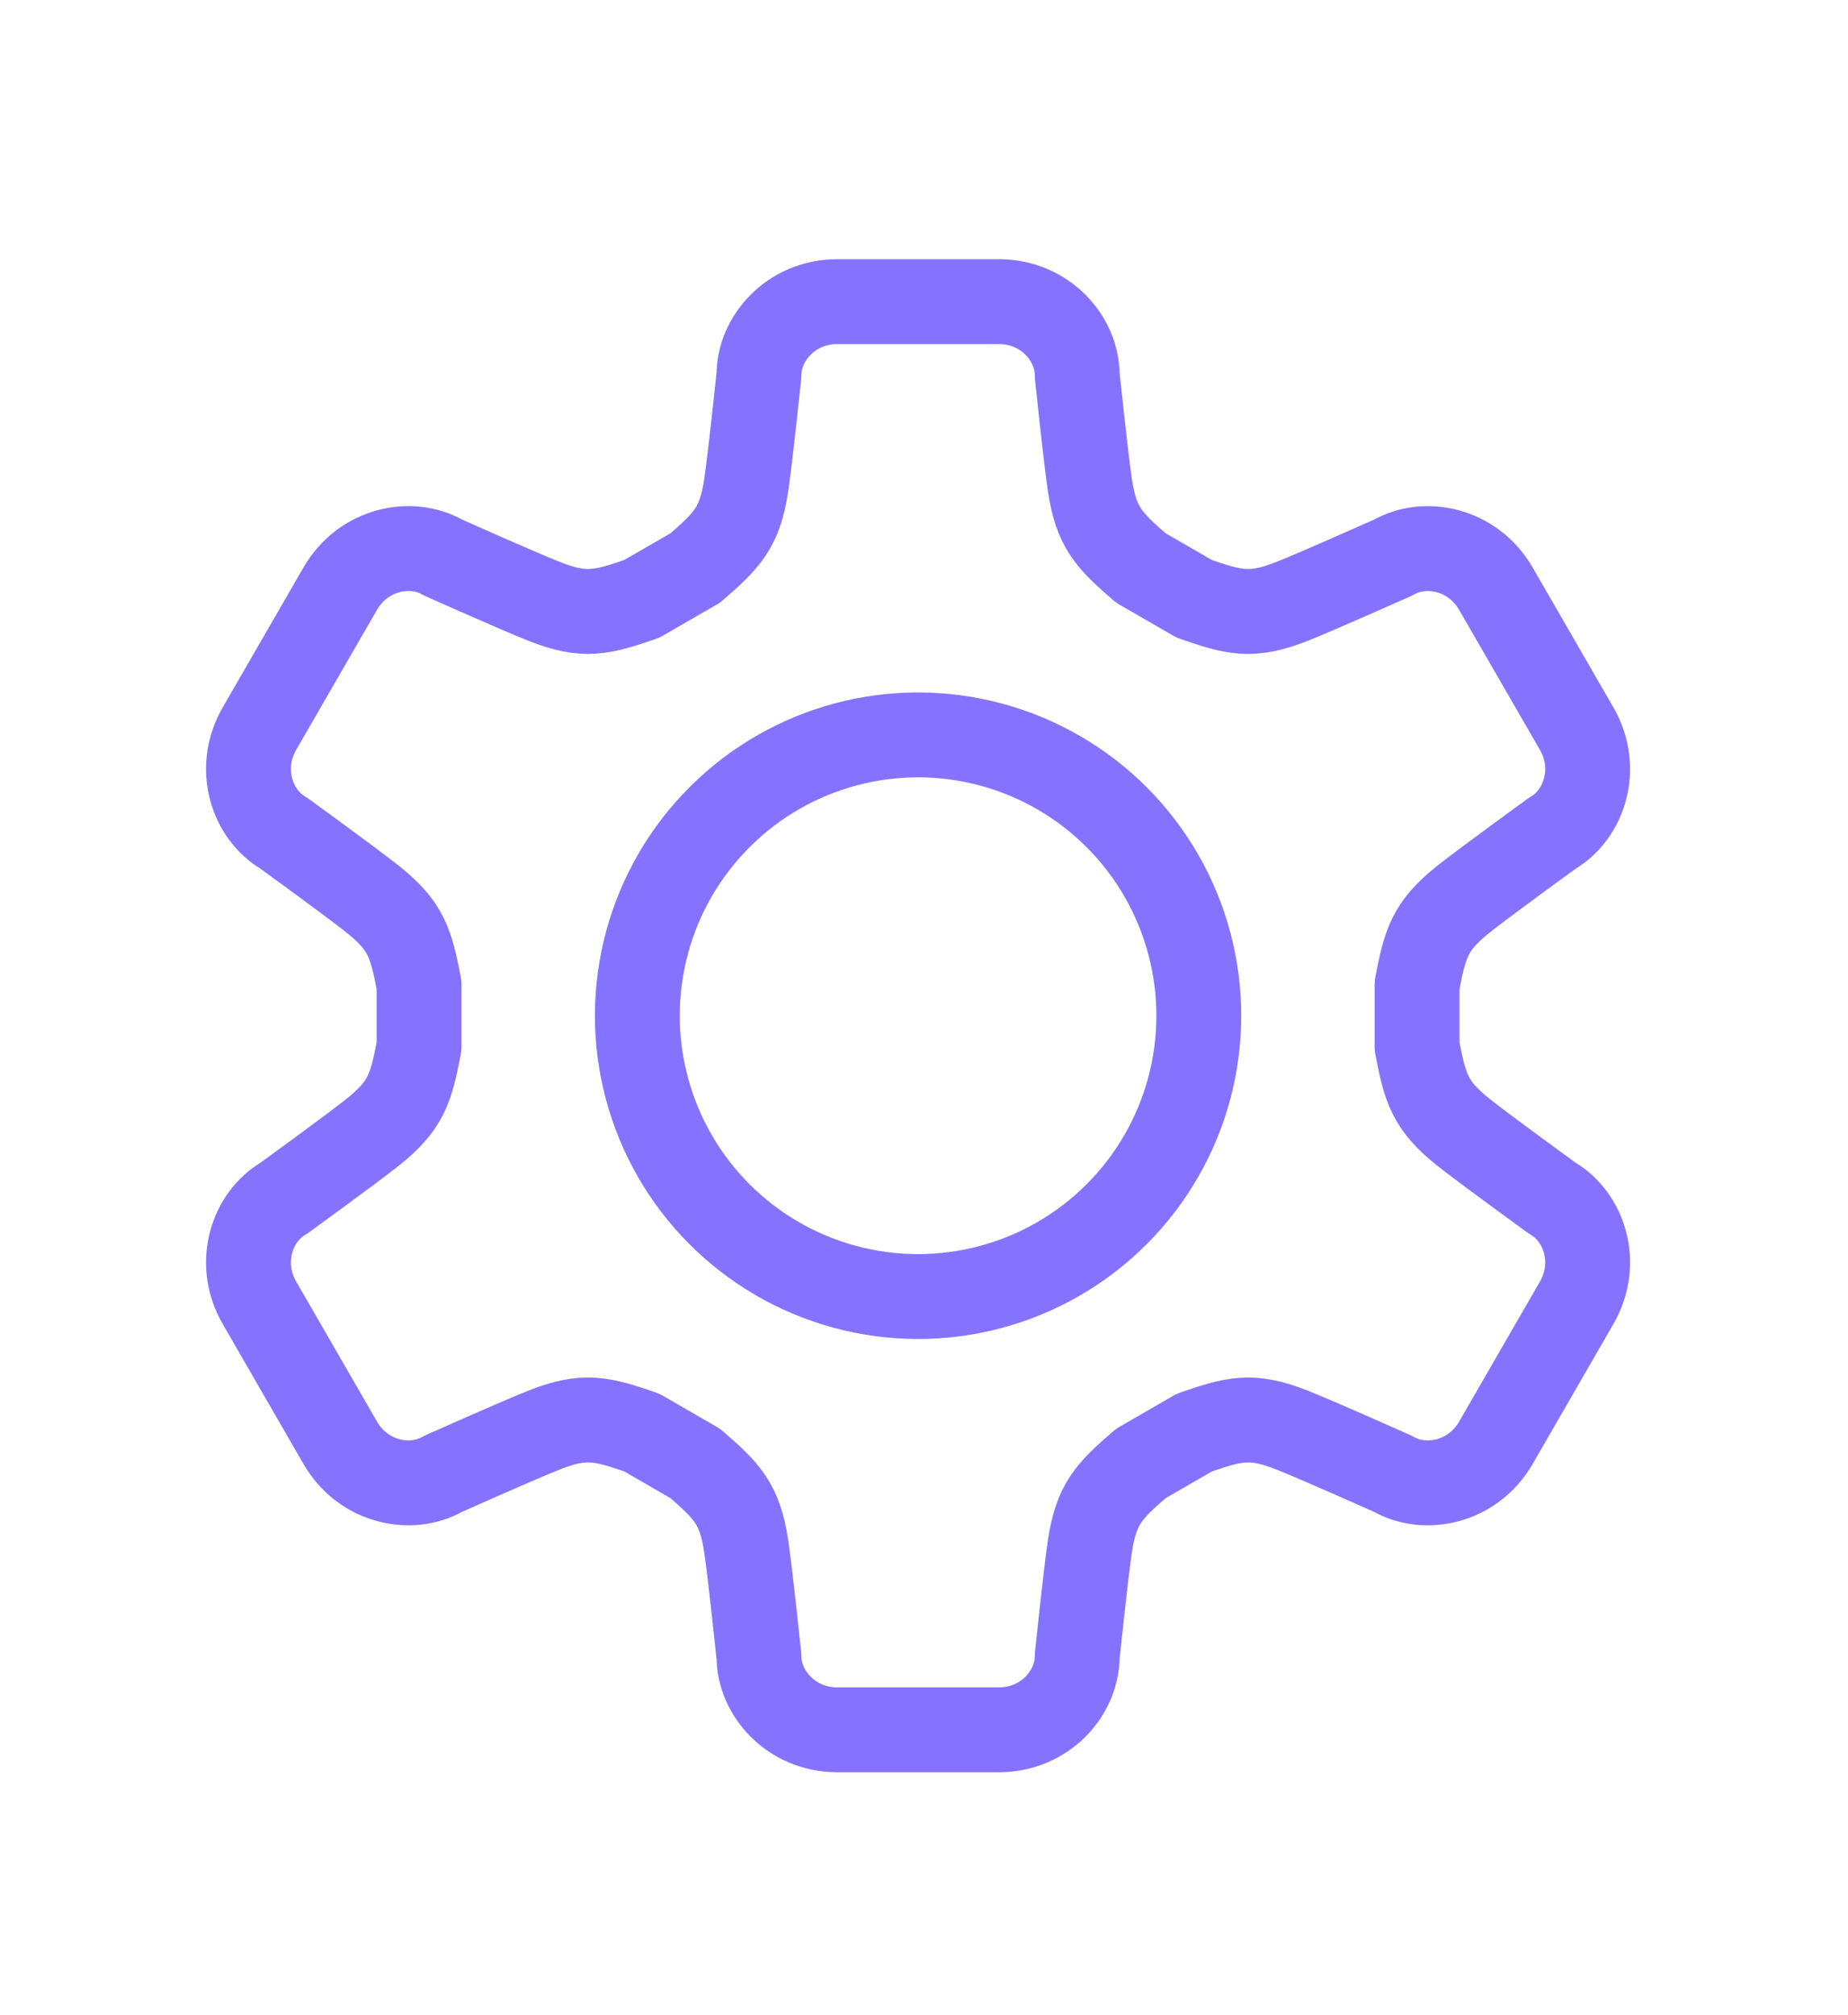
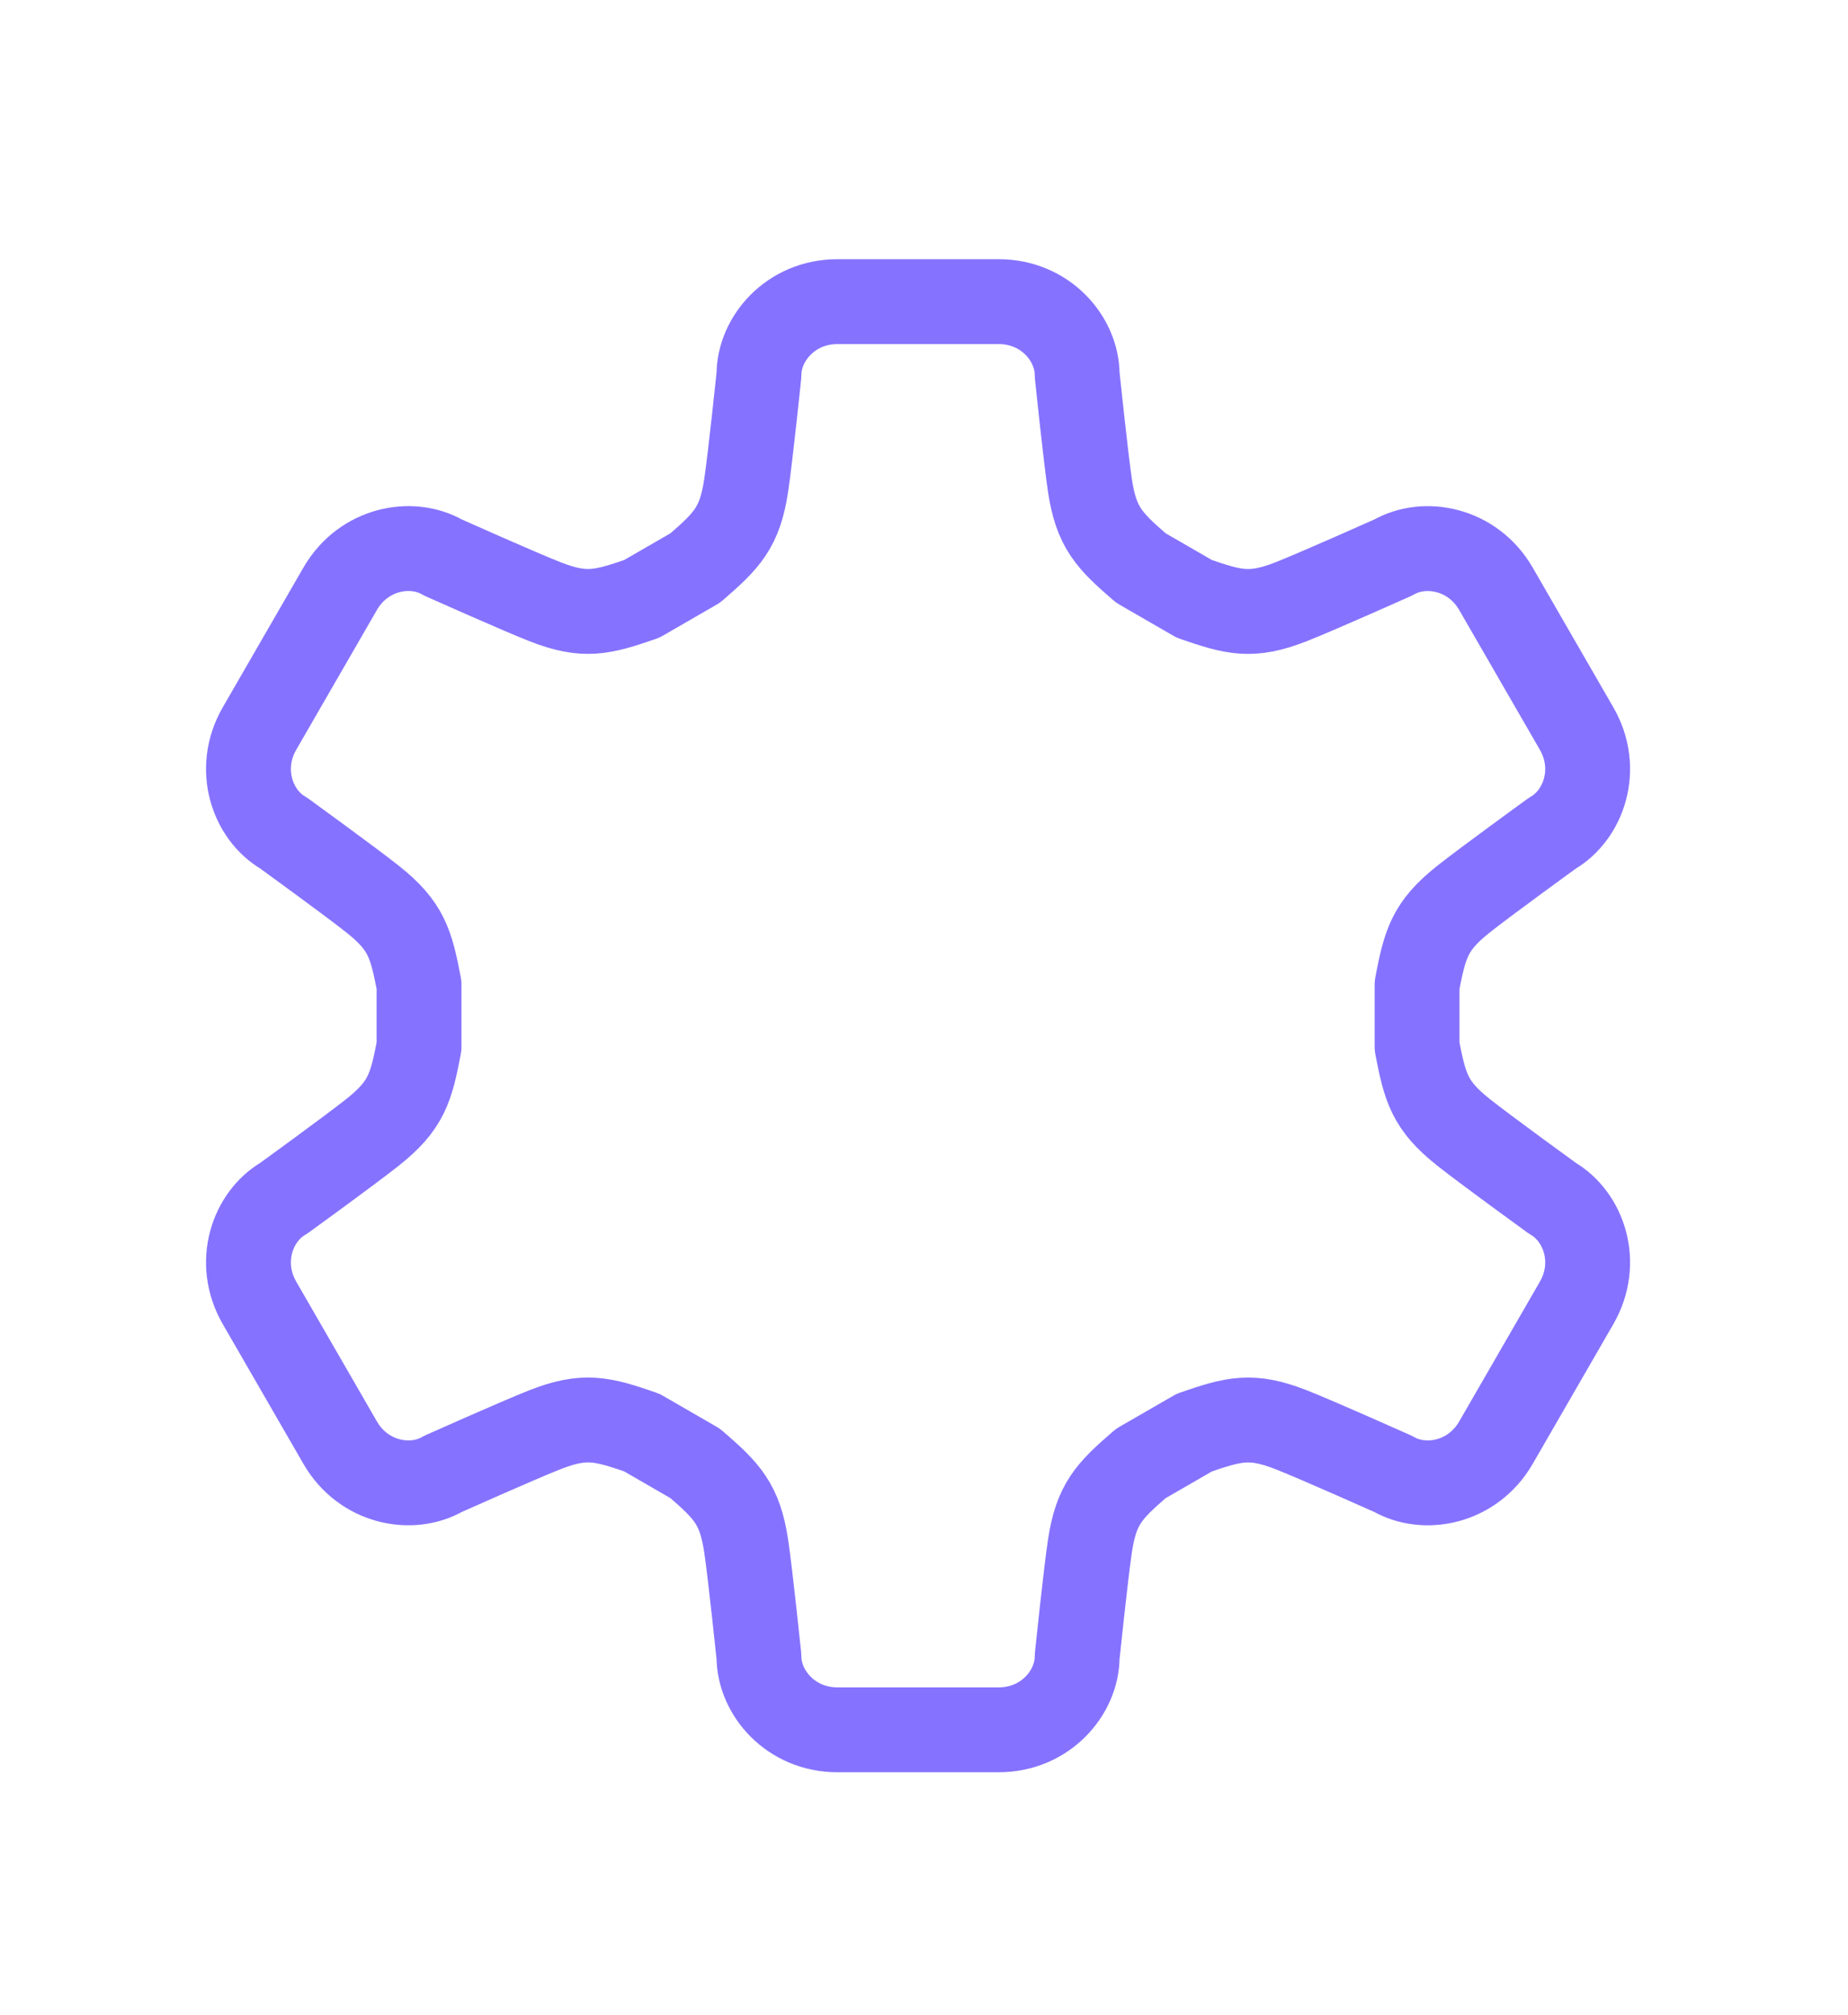
<svg xmlns="http://www.w3.org/2000/svg" id="_レイヤー_2" data-name="レイヤー 2" width="74" height="80.651" viewBox="0 0 74 80.651">
  <g id="_レイヤー_1-2" data-name="レイヤー 1">
    <g>
      <g>
        <path d="m45.682,22.735c-1.274-1.104-1.784-1.614-2.039-3.313-.164-1.095-.51-4.417-.51-4.417,0-1.444-1.274-2.931-3.143-2.931h-6.456c-1.869,0-3.143,1.487-3.143,2.931,0,0-.345,3.322-.51,4.417-.255,1.699-.765,2.209-2.039,3.313l-2.143,1.237c-1.594.551-2.29.738-3.889.109-1.031-.405-4.08-1.767-4.08-1.767-1.251-.722-3.175-.362-4.11,1.257l-3.228,5.591c-.934,1.619-.284,3.465.967,4.187,0,0,2.704,1.96,3.571,2.65,1.344,1.07,1.53,1.766,1.85,3.422v2.475c-.319,1.656-.506,2.352-1.85,3.422-.866.69-3.571,2.65-3.571,2.65-1.251.722-1.901,2.569-.967,4.187l3.228,5.591c.934,1.619,2.859,1.979,4.11,1.257,0,0,3.05-1.362,4.08-1.767,1.599-.629,2.295-.442,3.889.109l2.143,1.238c1.274,1.104,1.784,1.614,2.039,3.313.164,1.095.51,4.417.51,4.417,0,1.444,1.274,2.931,3.143,2.931h6.456c1.869,0,3.143-1.487,3.143-2.931,0,0,.345-3.322.51-4.417.255-1.699.765-2.209,2.039-3.313l2.143-1.237c1.594-.551,2.29-.738,3.889-.109,1.031.405,4.08,1.767,4.08,1.767,1.251.722,3.175.362,4.11-1.257l3.228-5.591c.934-1.619.284-3.465-.967-4.187,0,0-2.704-1.96-3.571-2.65-1.344-1.07-1.53-1.766-1.85-3.422v-2.475c.319-1.656.506-2.352,1.85-3.422.866-.69,3.571-2.65,3.571-2.65,1.251-.722,1.901-2.569.967-4.187l-3.228-5.591c-.934-1.618-2.859-1.979-4.11-1.257,0,0-3.05,1.362-4.08,1.767-1.599.629-2.295.442-3.889-.109l-2.143-1.238Z" fill="none" stroke="#8573ff" stroke-linecap="round" stroke-linejoin="round" stroke-width="3.398" />
-         <circle cx="36.762" cy="40.659" r="11.241" transform="translate(-11.255 67.096) rotate(-76.717)" fill="none" stroke="#8573ff" stroke-linecap="round" stroke-linejoin="round" stroke-width="3.398" />
      </g>
      <rect y="0" width="74" height="80.651" fill="none" stroke-width="0" />
    </g>
  </g>
</svg>